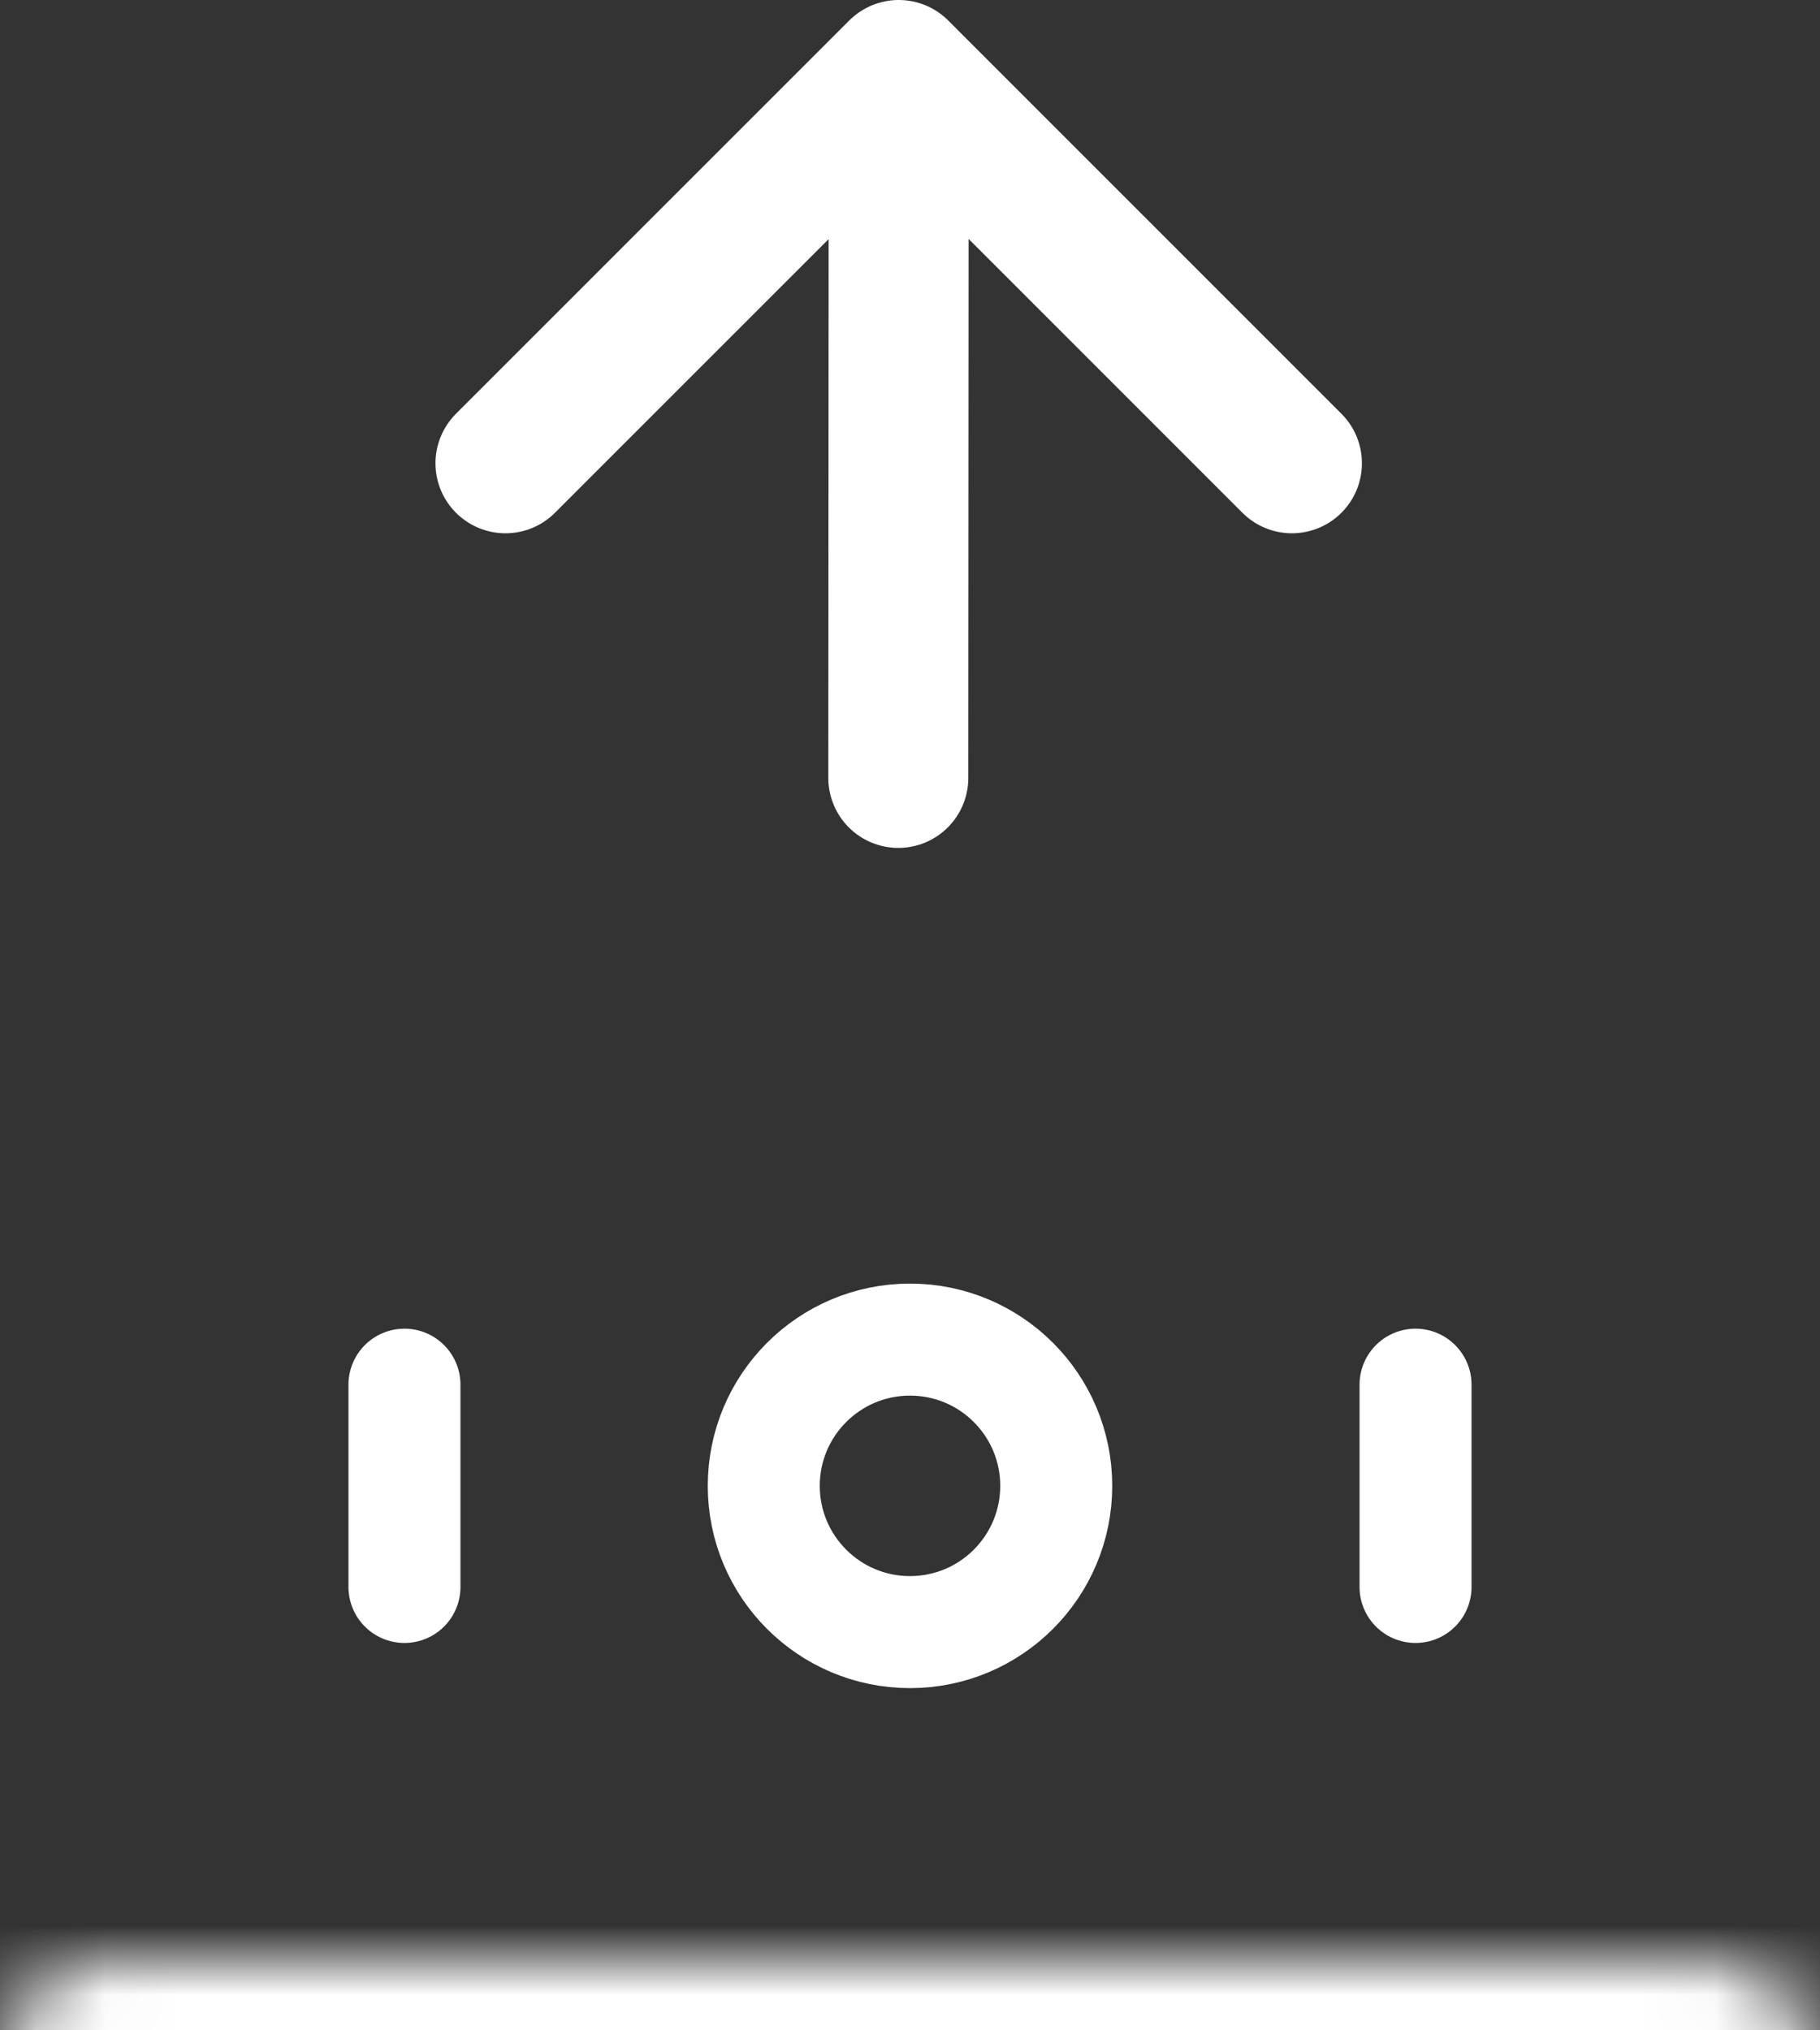
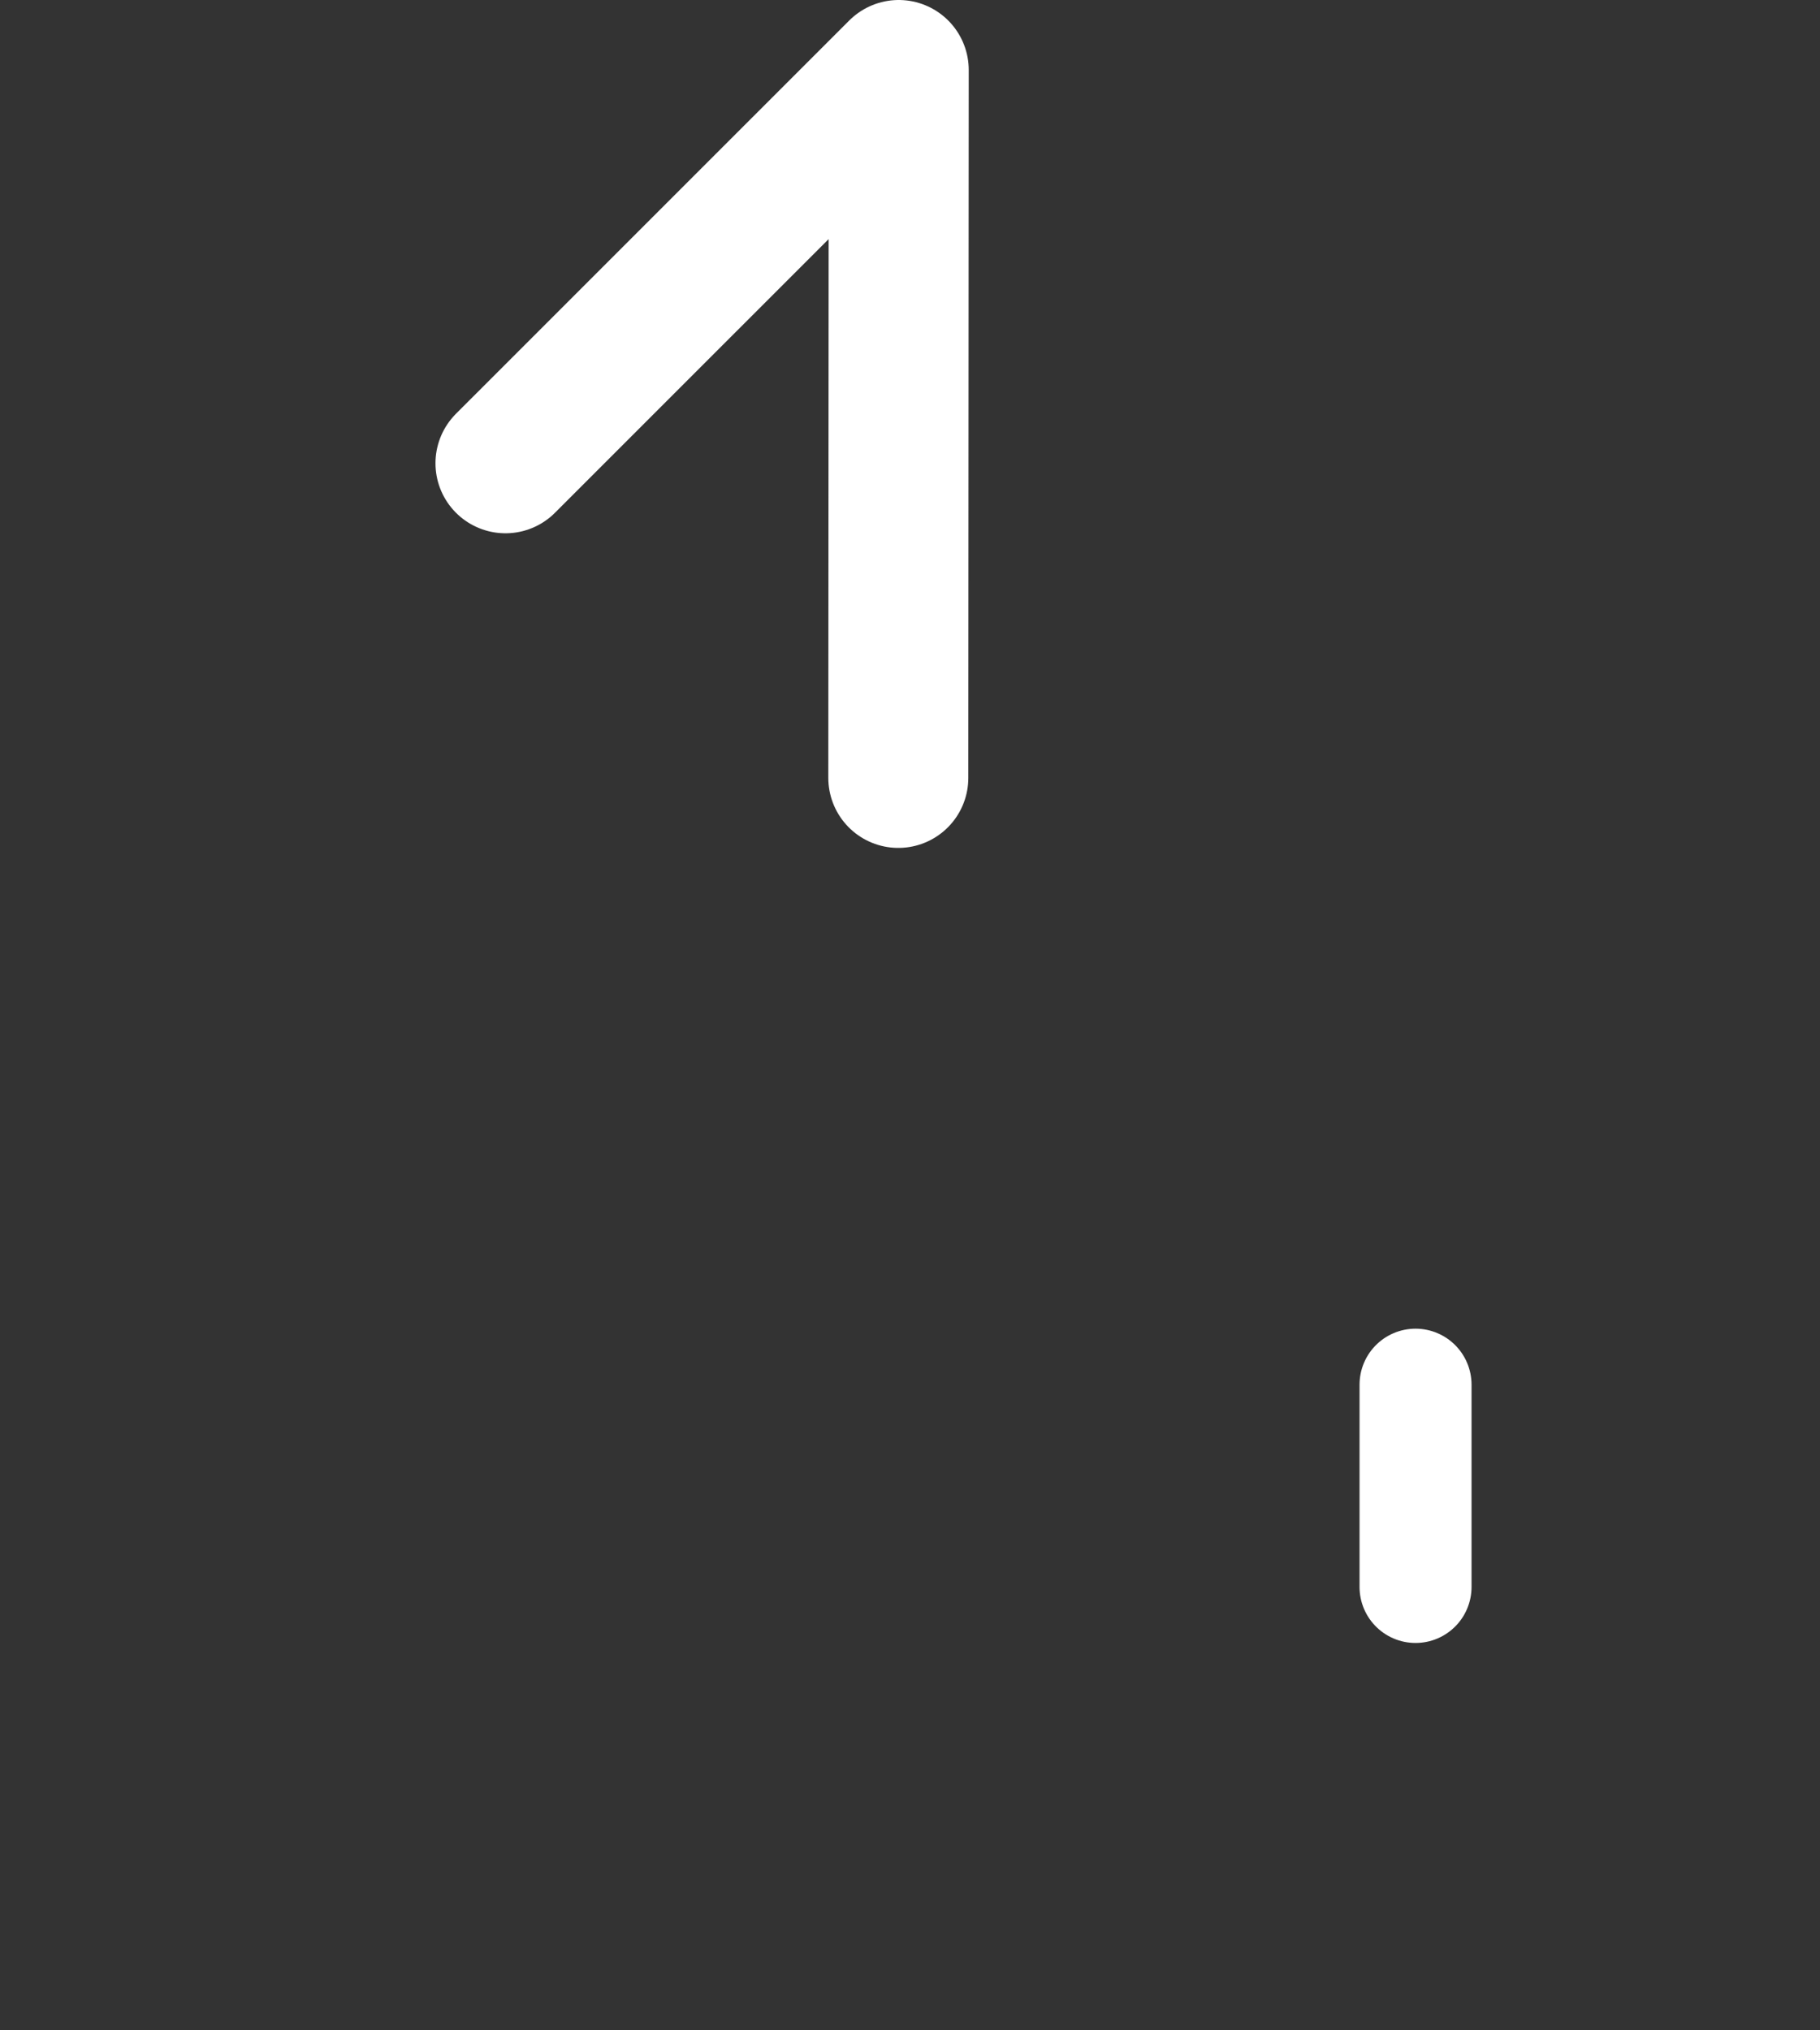
<svg xmlns="http://www.w3.org/2000/svg" fill="none" height="100%" overflow="visible" preserveAspectRatio="none" style="display: block;" viewBox="0 0 26 29" width="100%">
  <rect x="0" y="0" width="26" height="29" fill="#333333" stroke="none" />
  <g id="Group 2895">
    <g id="Interface / Download">
-       <path d="M12.833 11.111L12.839 1M12.839 1L7.221 6.617M12.839 1L18.456 6.617" id="Vector" stroke="white" stroke-linecap="round" stroke-linejoin="round" stroke-width="2" />
+       <path d="M12.833 11.111L12.839 1M12.839 1L7.221 6.617M12.839 1" id="Vector" stroke="white" stroke-linecap="round" stroke-linejoin="round" stroke-width="2" />
    </g>
    <g id="Rectangle 1242">
      <mask fill="white" id="path-2-inside-1_0_33933">
-         <rect height="14.444" rx="1.5" width="26" y="14" />
-       </mask>
-       <rect height="14.444" mask="url(#path-2-inside-1_0_33933)" rx="1.5" stroke="white" stroke-width="3.2" width="26" y="14" />
+         </mask>
    </g>
-     <circle cx="13" cy="21.223" id="Ellipse 226" r="2.089" stroke="white" stroke-width="1.6" />
    <path d="M20.222 19.778L20.222 22.667" id="Line 136" stroke="white" stroke-linecap="round" stroke-width="1.6" />
-     <path d="M5.778 19.778L5.778 22.667" id="Line 137" stroke="white" stroke-linecap="round" stroke-width="1.6" />
  </g>
</svg>